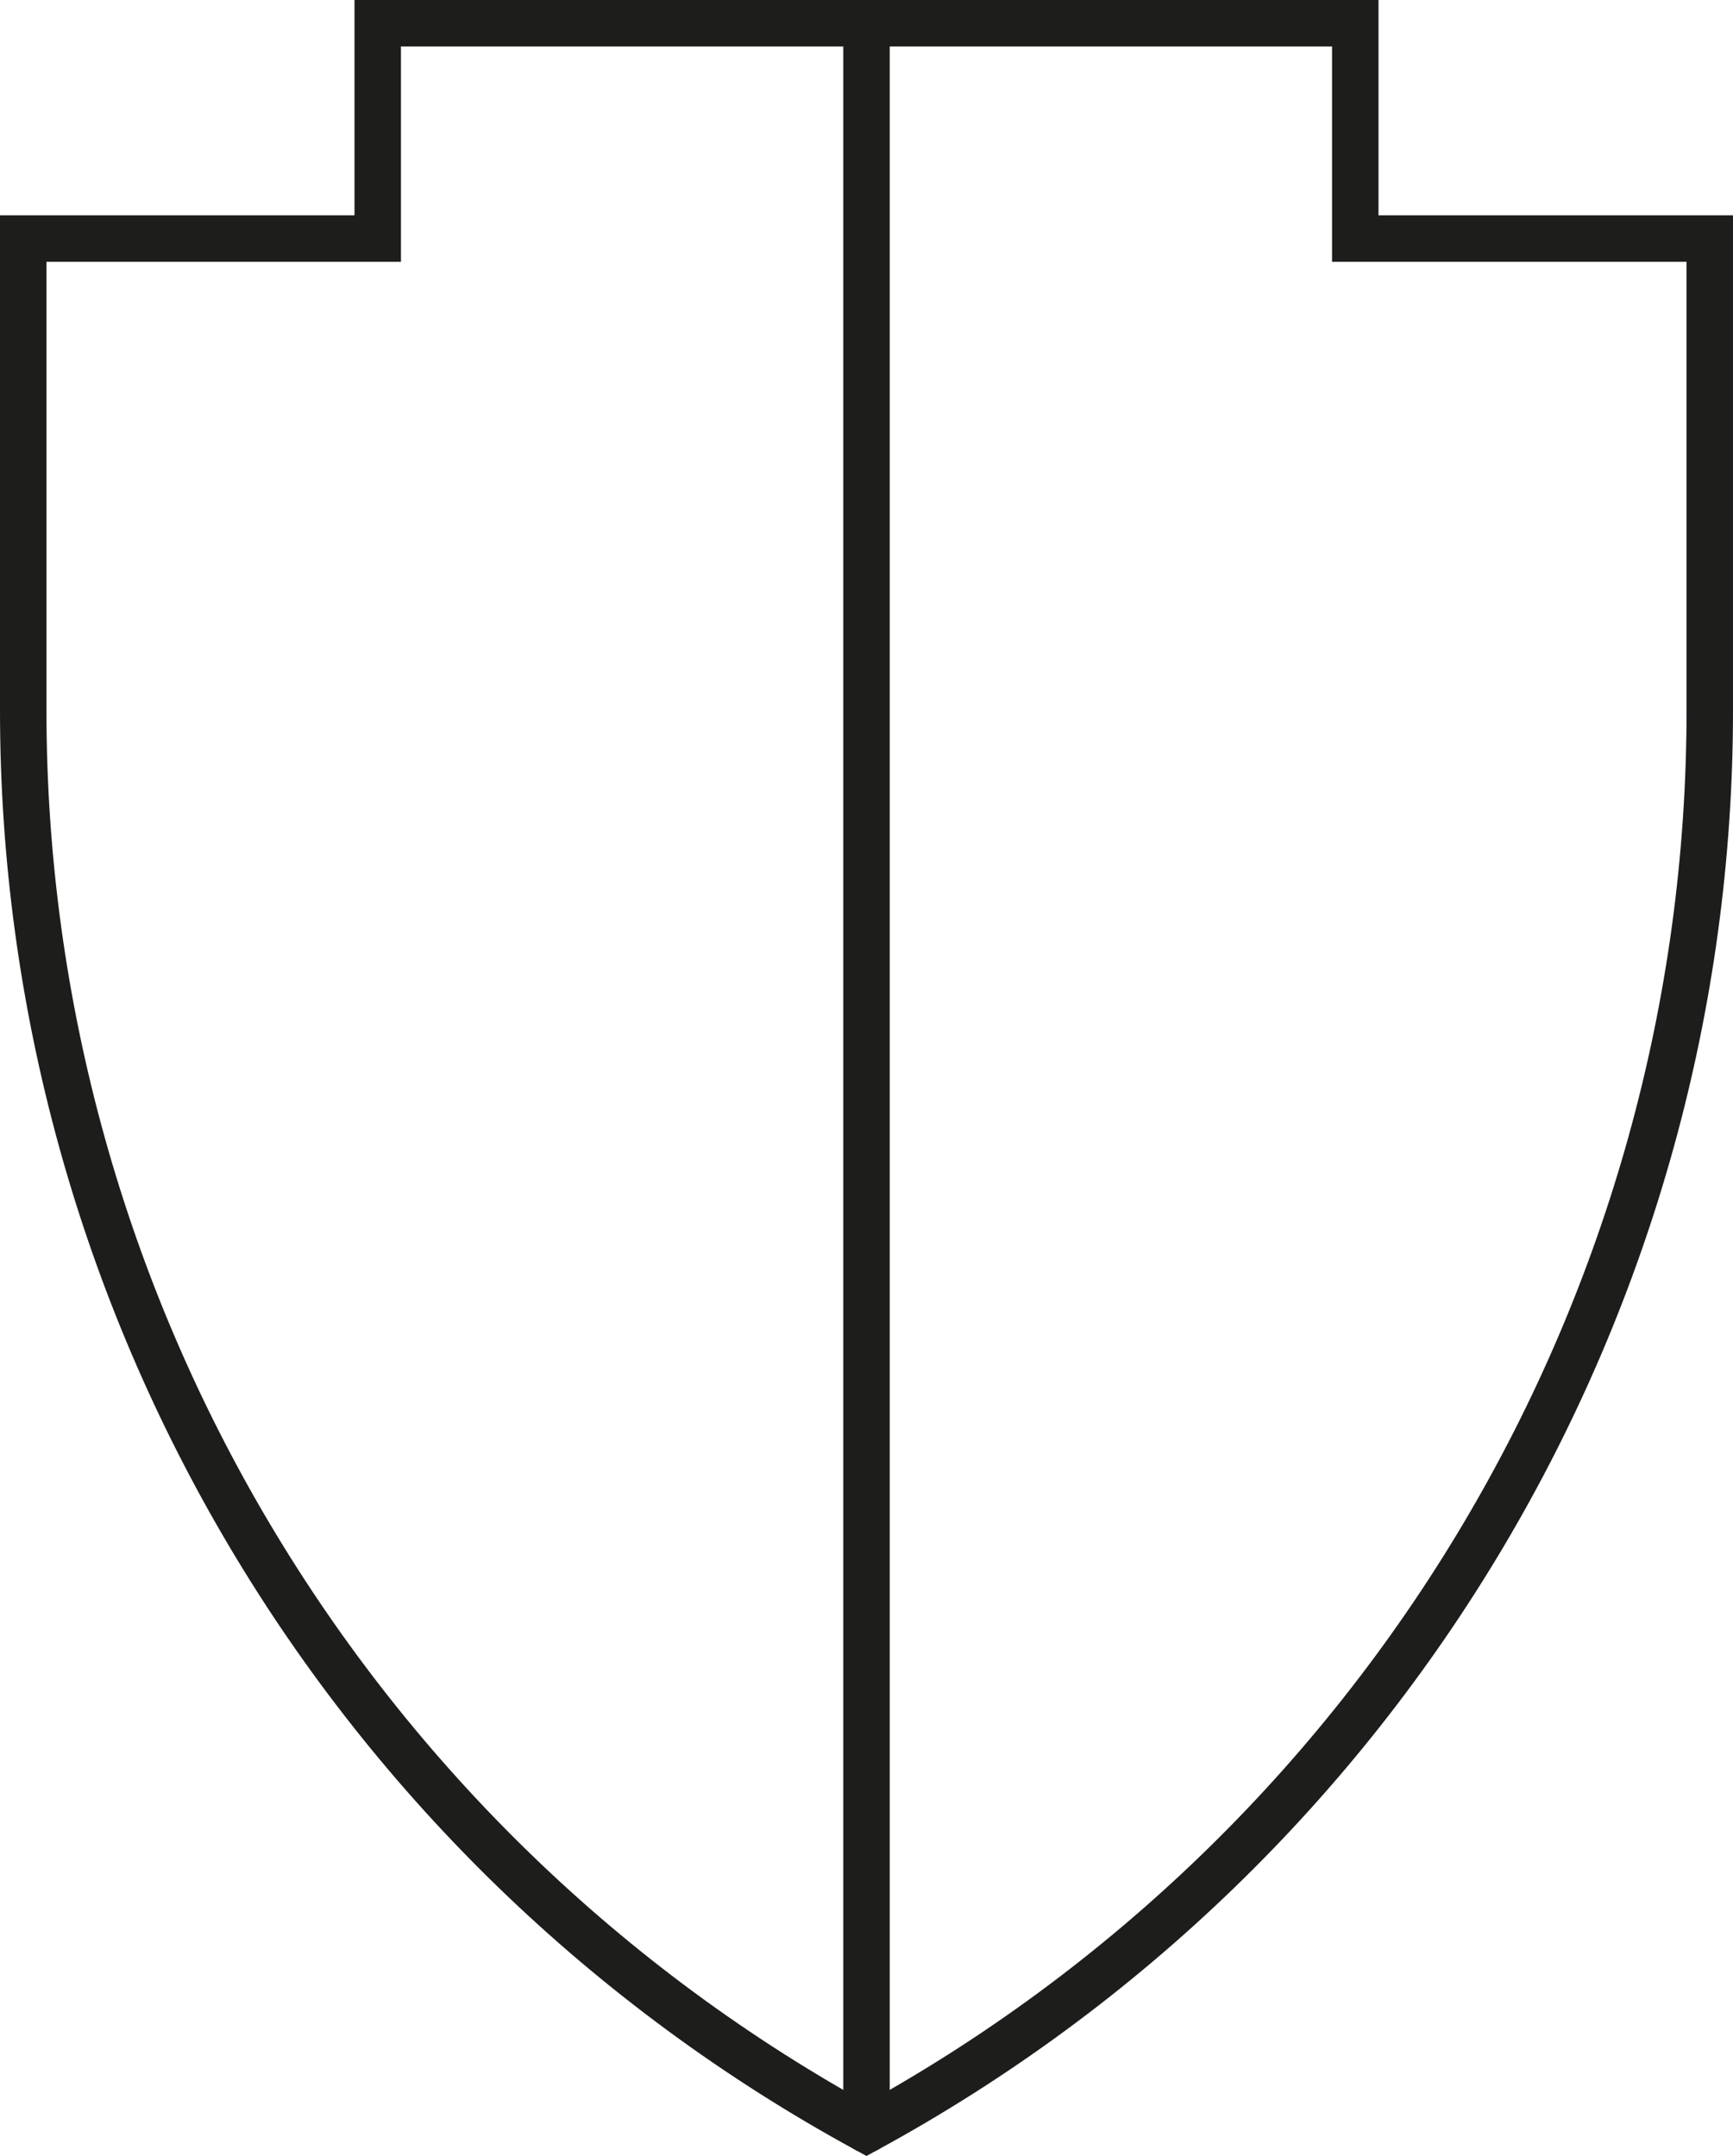
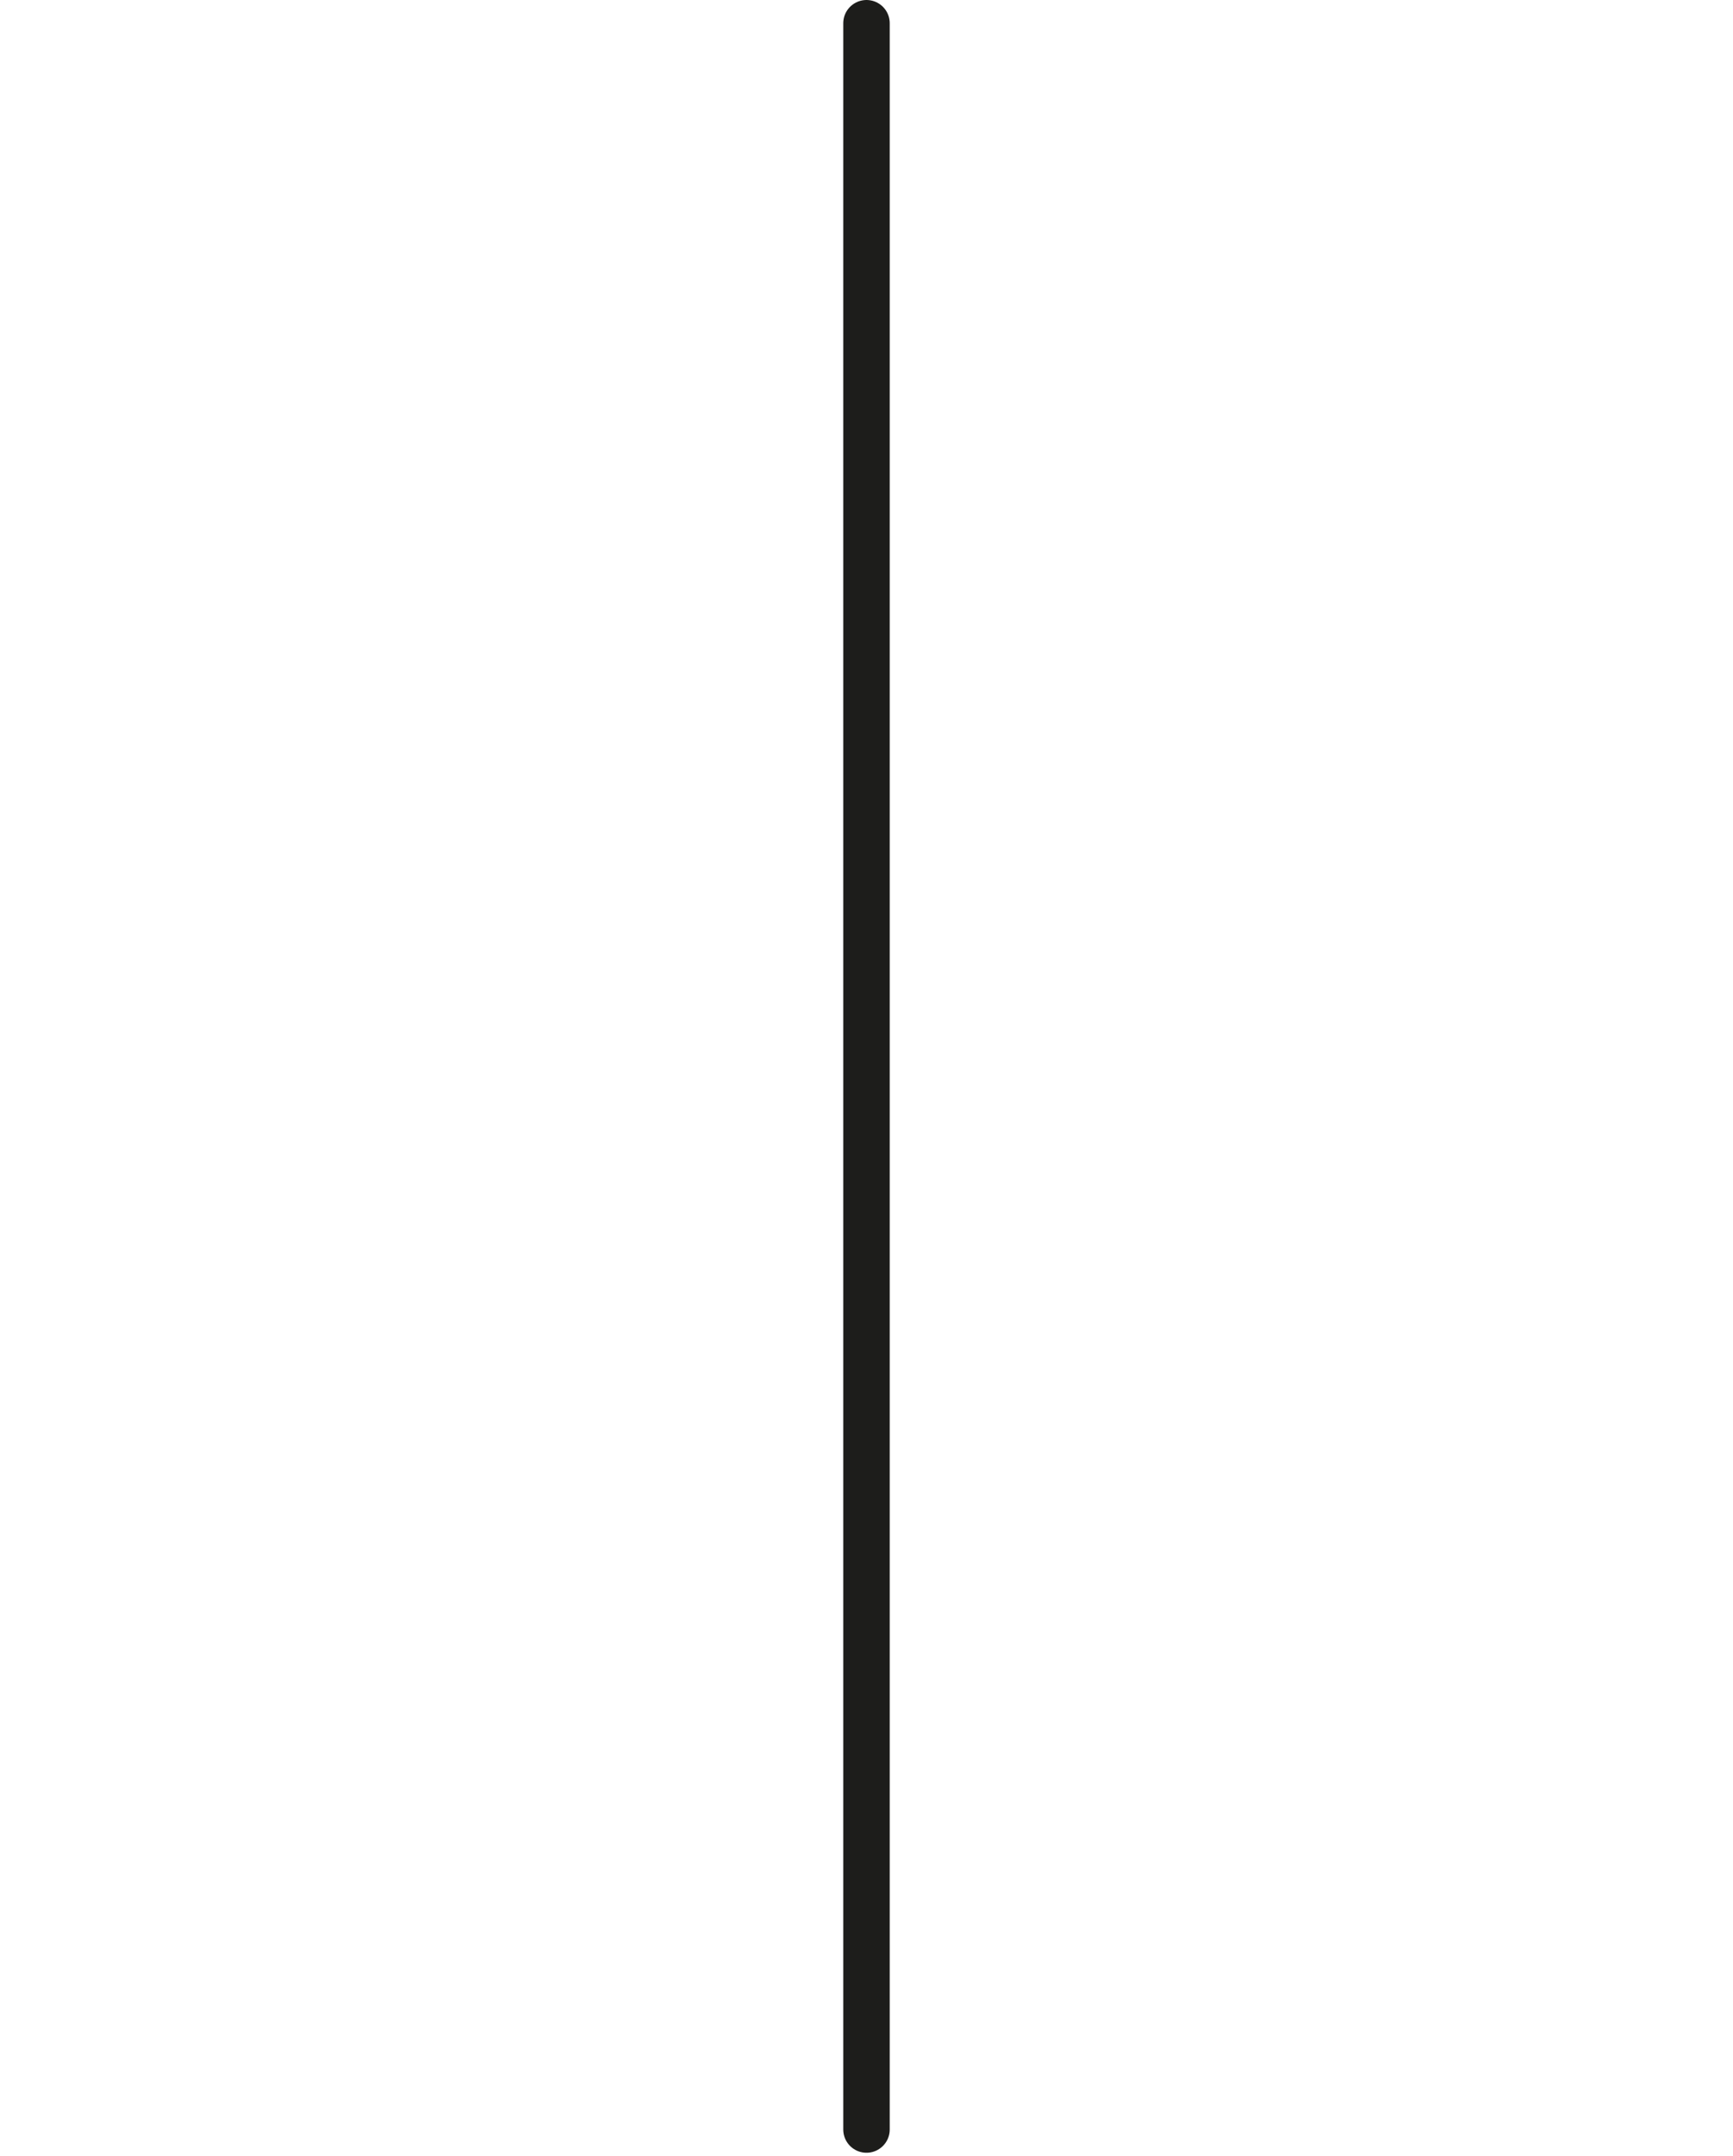
<svg xmlns="http://www.w3.org/2000/svg" viewBox="0 0 1865.33 2321.18" id="Icon">
  <defs>
    <style>
      .cls-1 {
        fill: none;
        stroke: #1d1d1b;
        stroke-linecap: round;
        stroke-miterlimit: 10;
        stroke-width: 50px;
      }
    </style>
  </defs>
-   <path d="M1840.33,256.82v508.1c0,637.04-348.2,1223.13-907.67,1527.79h0s0,0,0,0C373.2,1988.06,25,1401.97,25,764.93v-508.11h381.57V25h1052.19v231.82h381.57Z" class="cls-1" />
  <line y2="2292.72" x2="932.66" y1="25" x1="932.66" class="cls-1" />
</svg>